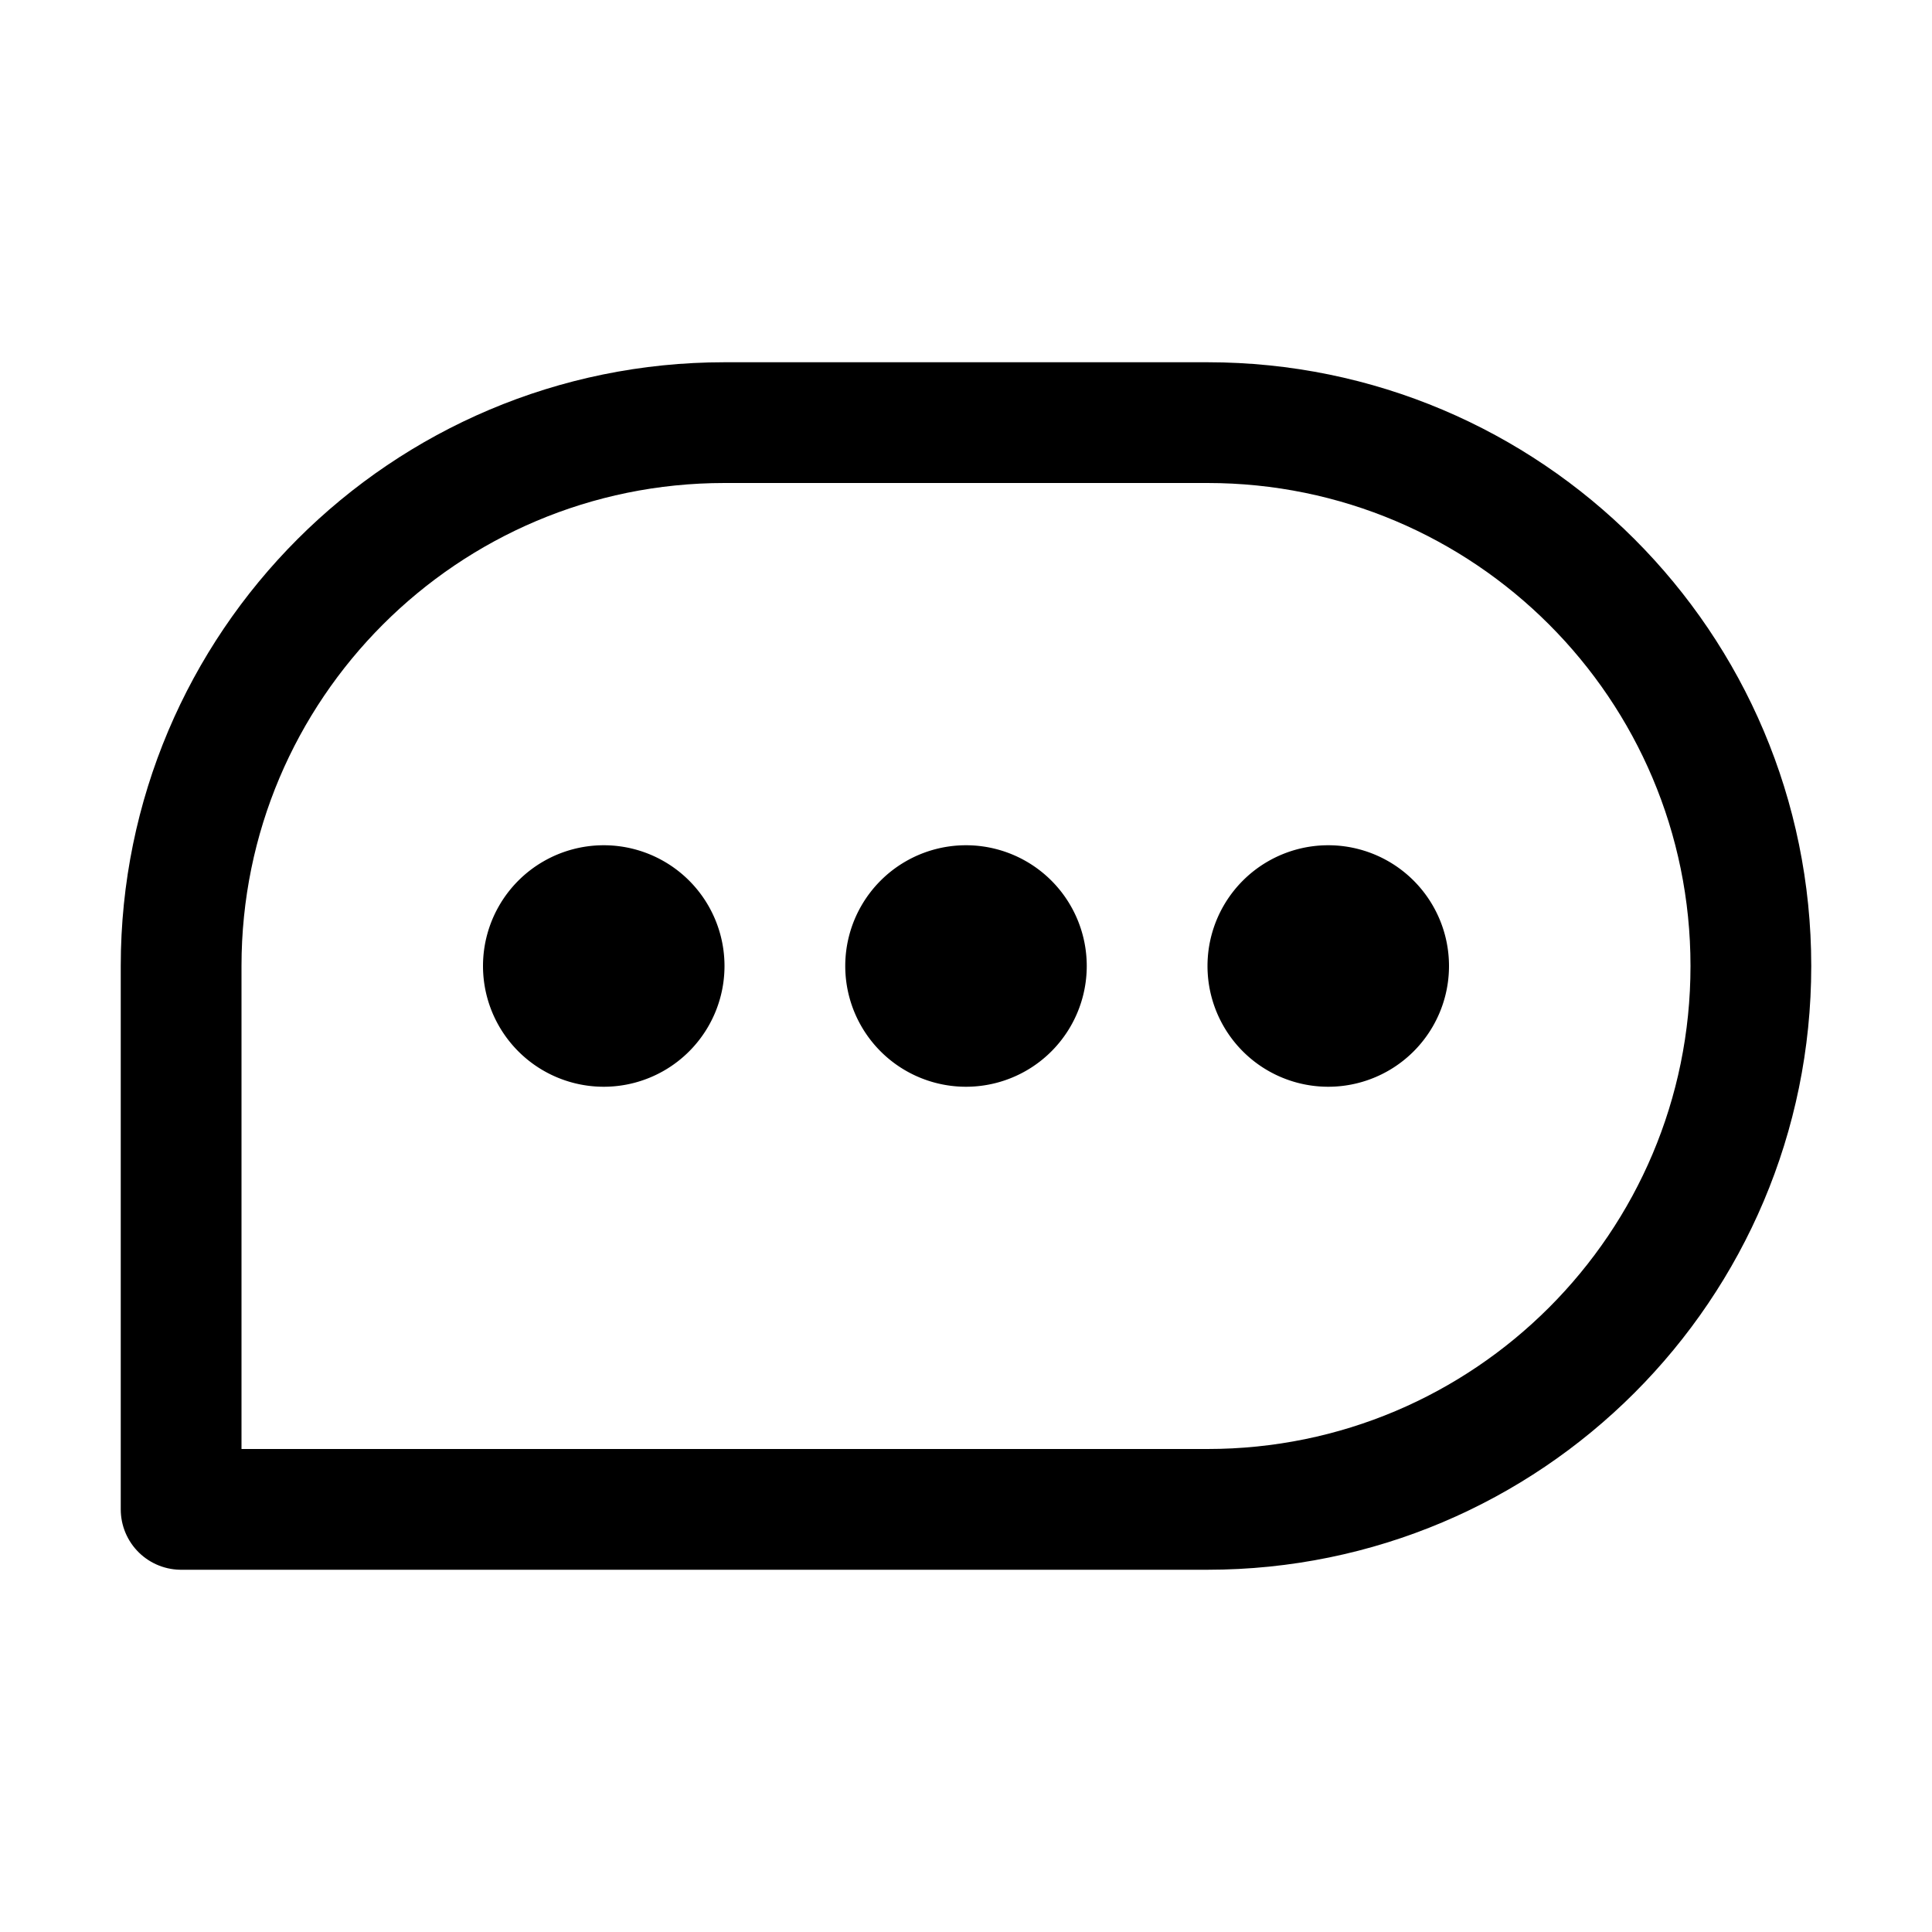
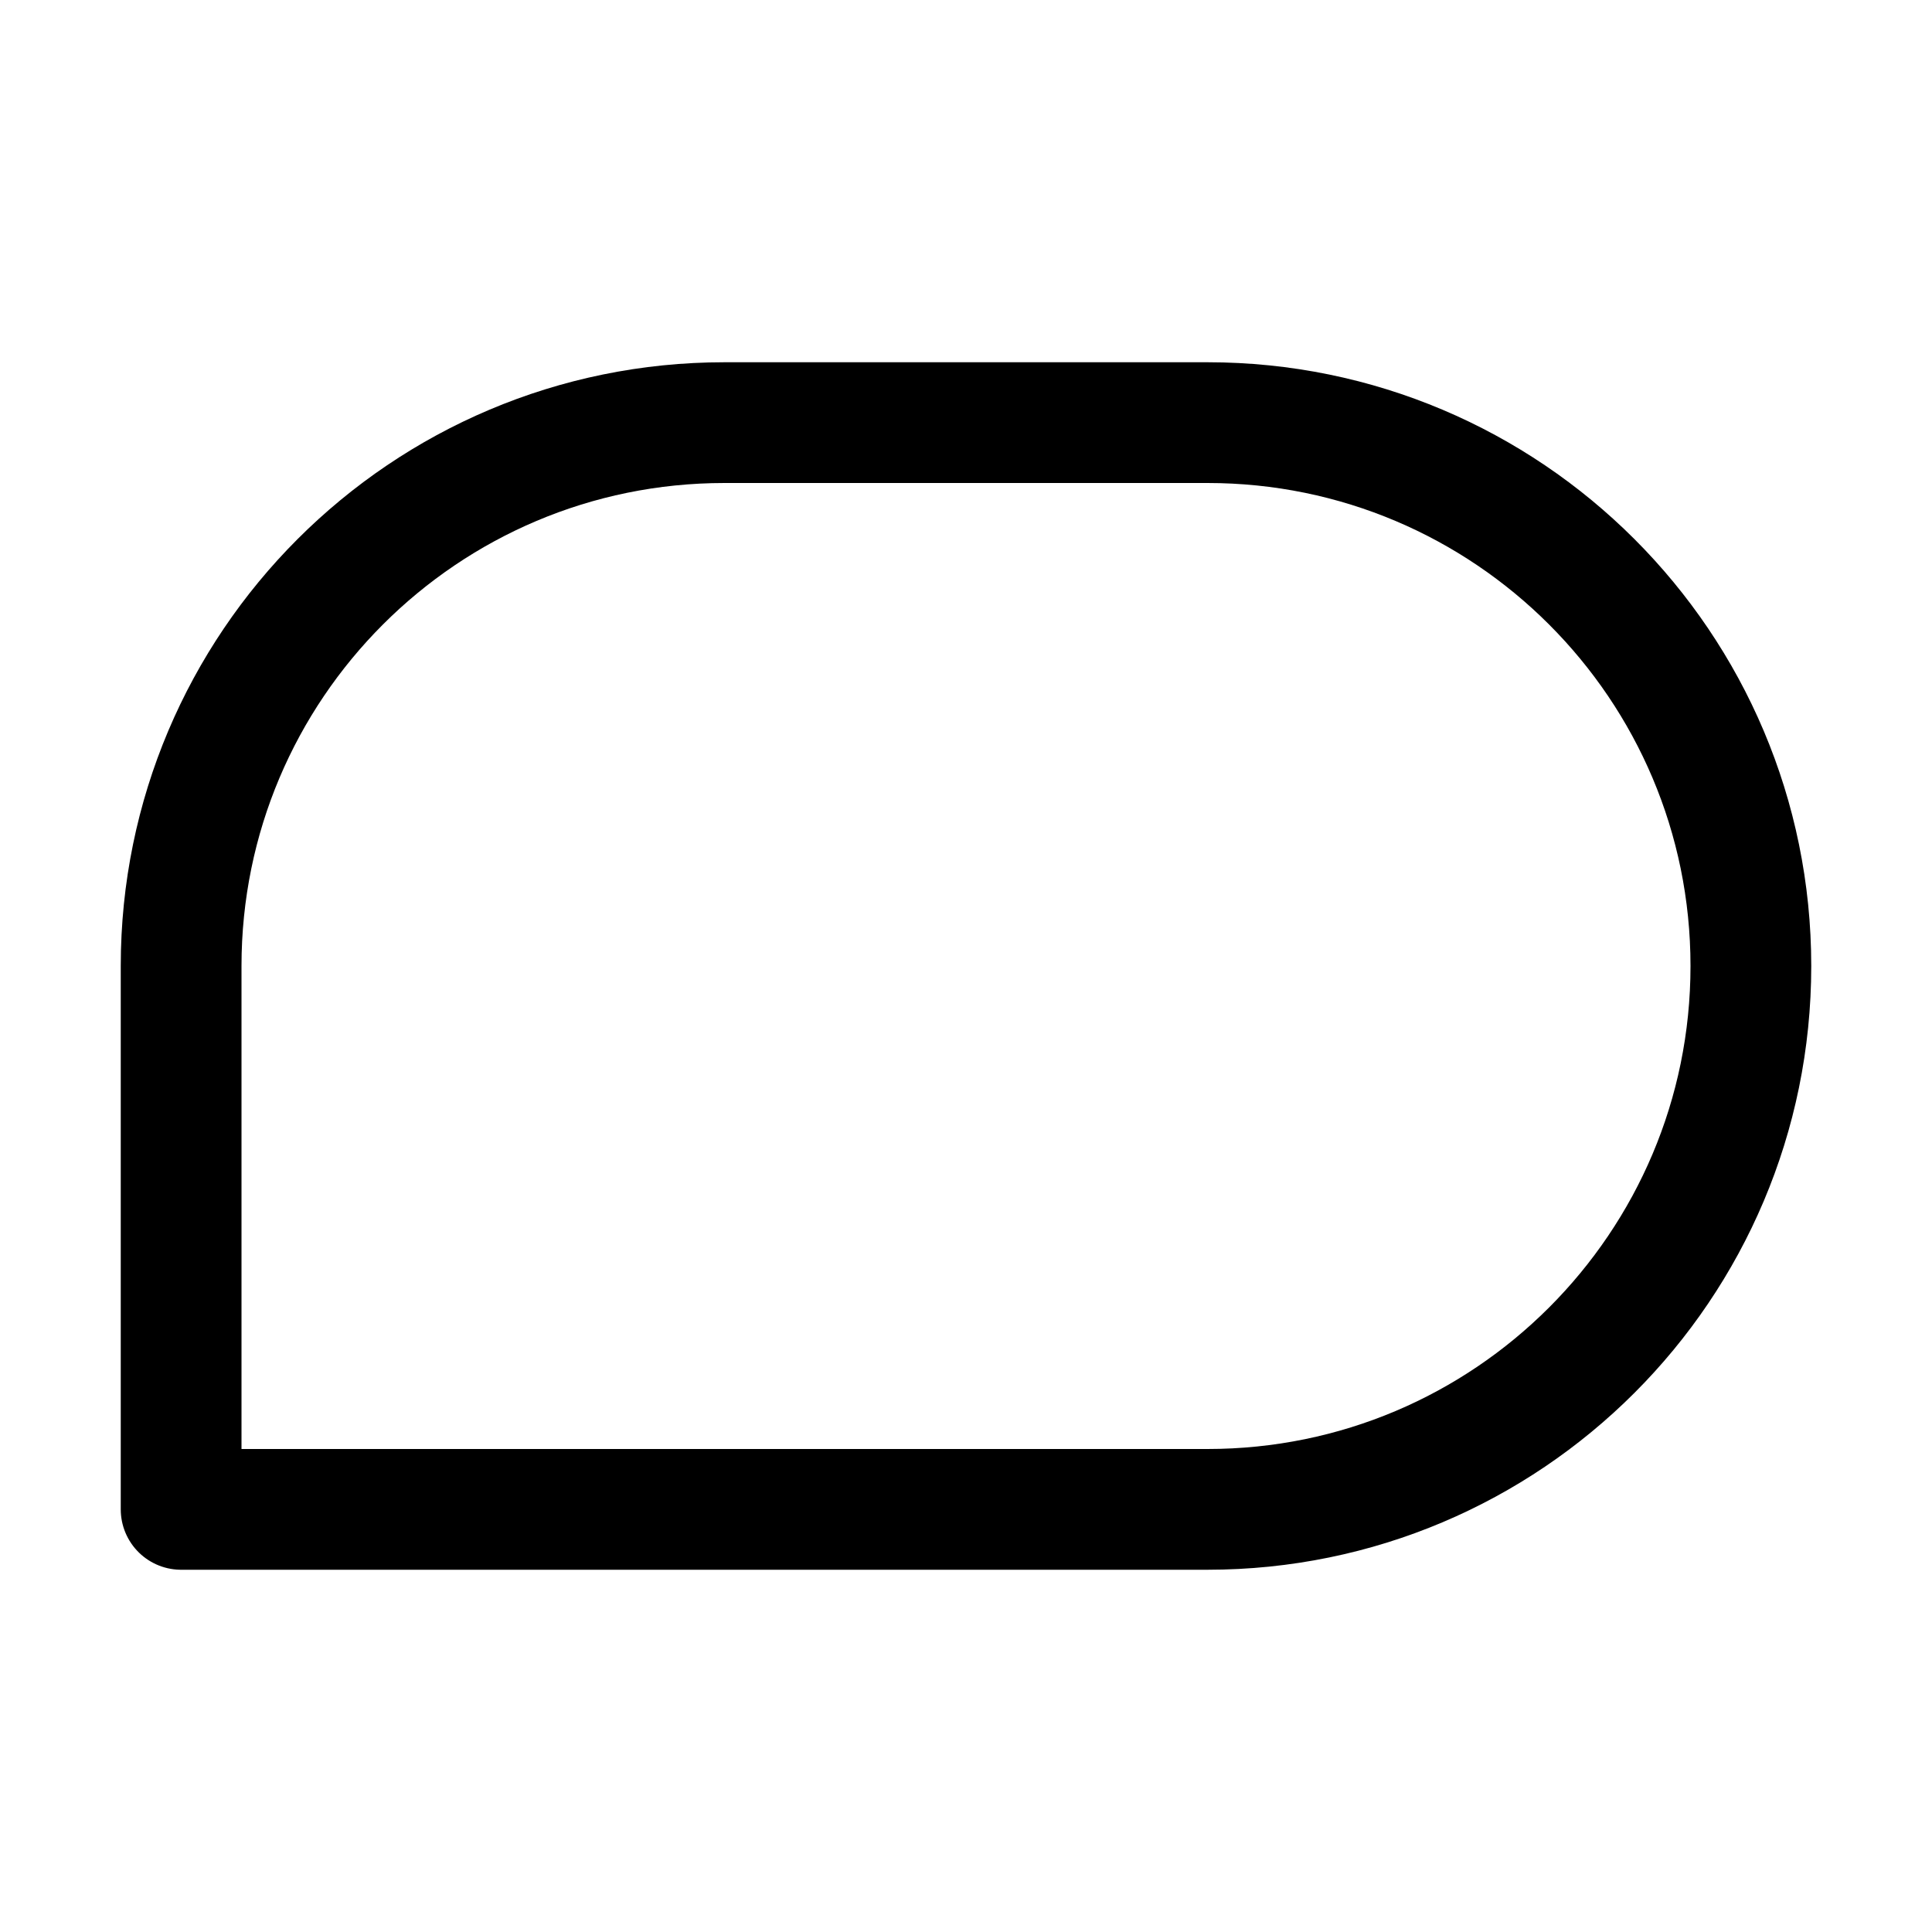
<svg xmlns="http://www.w3.org/2000/svg" width="96" height="96" viewBox="0 0 96 96" fill="none">
  <path d="M9 48c0-14.912 12.088-27 27-27h24c14.912 0 27 12.088 27 27S74.912 75 60 75H9V48z" stroke="#000" stroke-width="6" stroke-linejoin="round" />
-   <path d="M52.5 48a4.5 4.5 0 1 1-9 0 4.5 4.5 0 0 1 9 0zM34.5 48a4.5 4.5 0 1 1-9 0 4.5 4.5 0 0 1 9 0zM70.5 48a4.5 4.5 0 1 1-9 0 4.5 4.5 0 0 1 9 0z" fill="#000" stroke="#000" stroke-width="3" />
</svg>